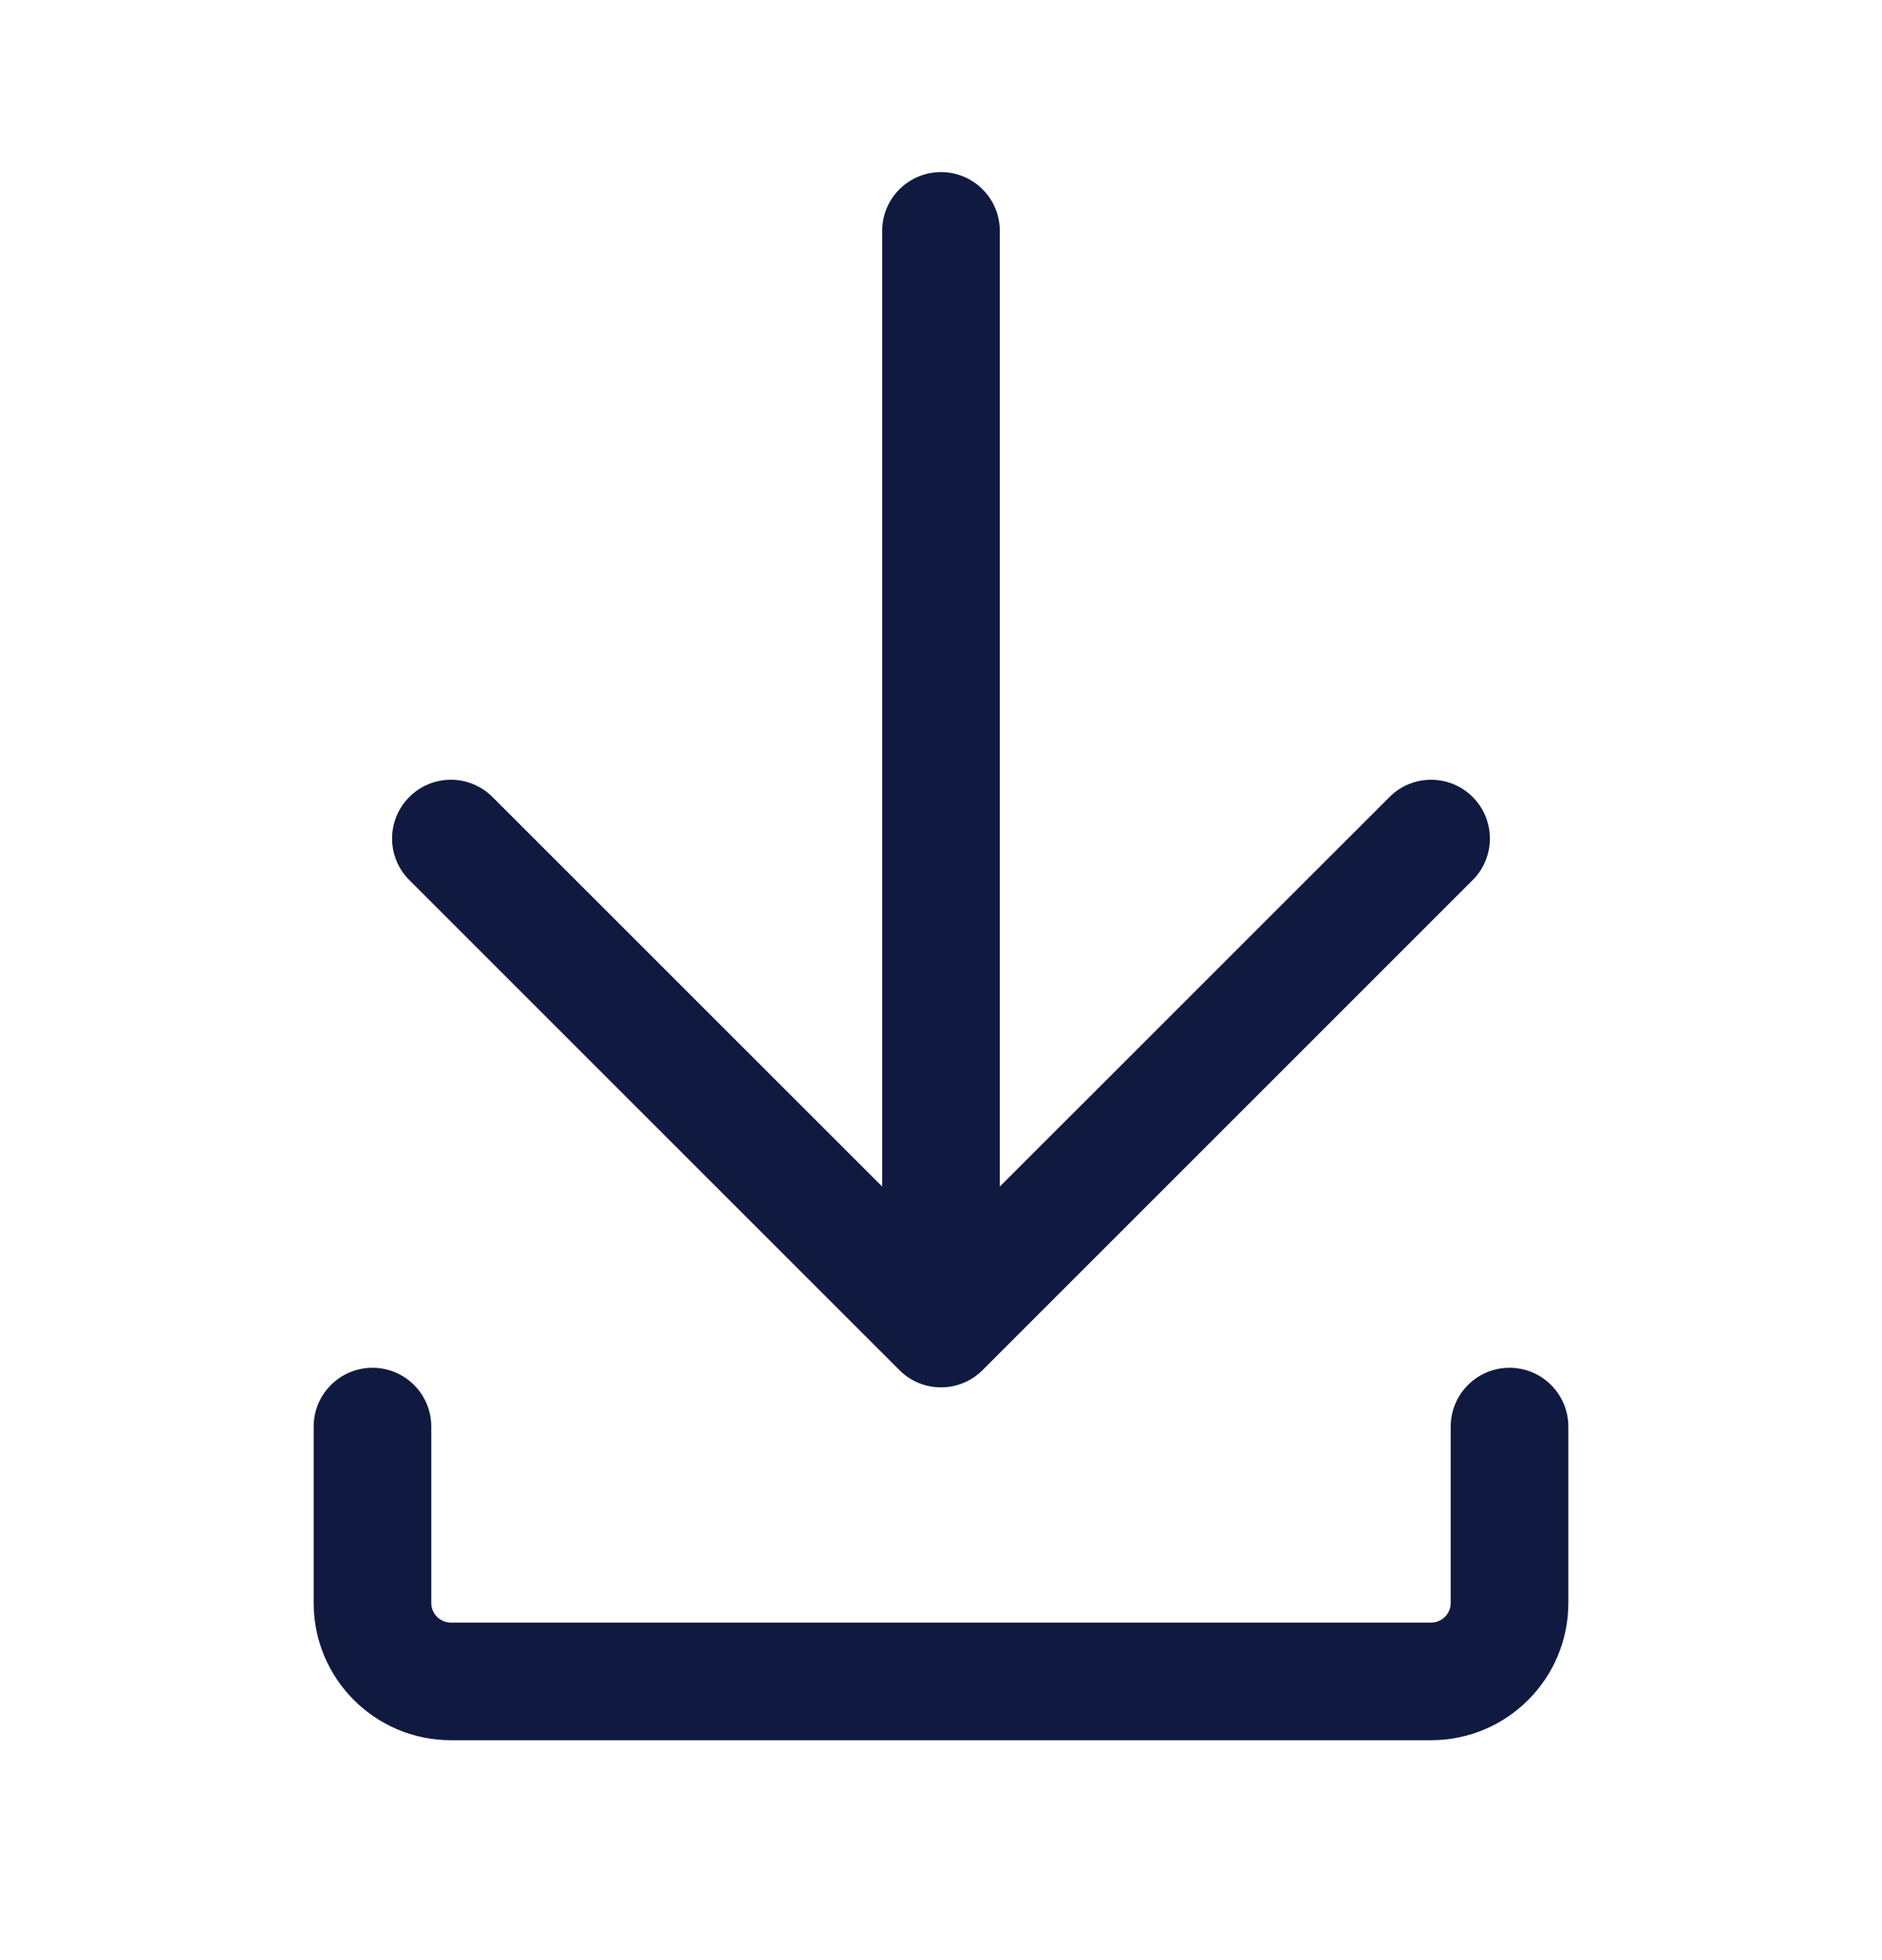
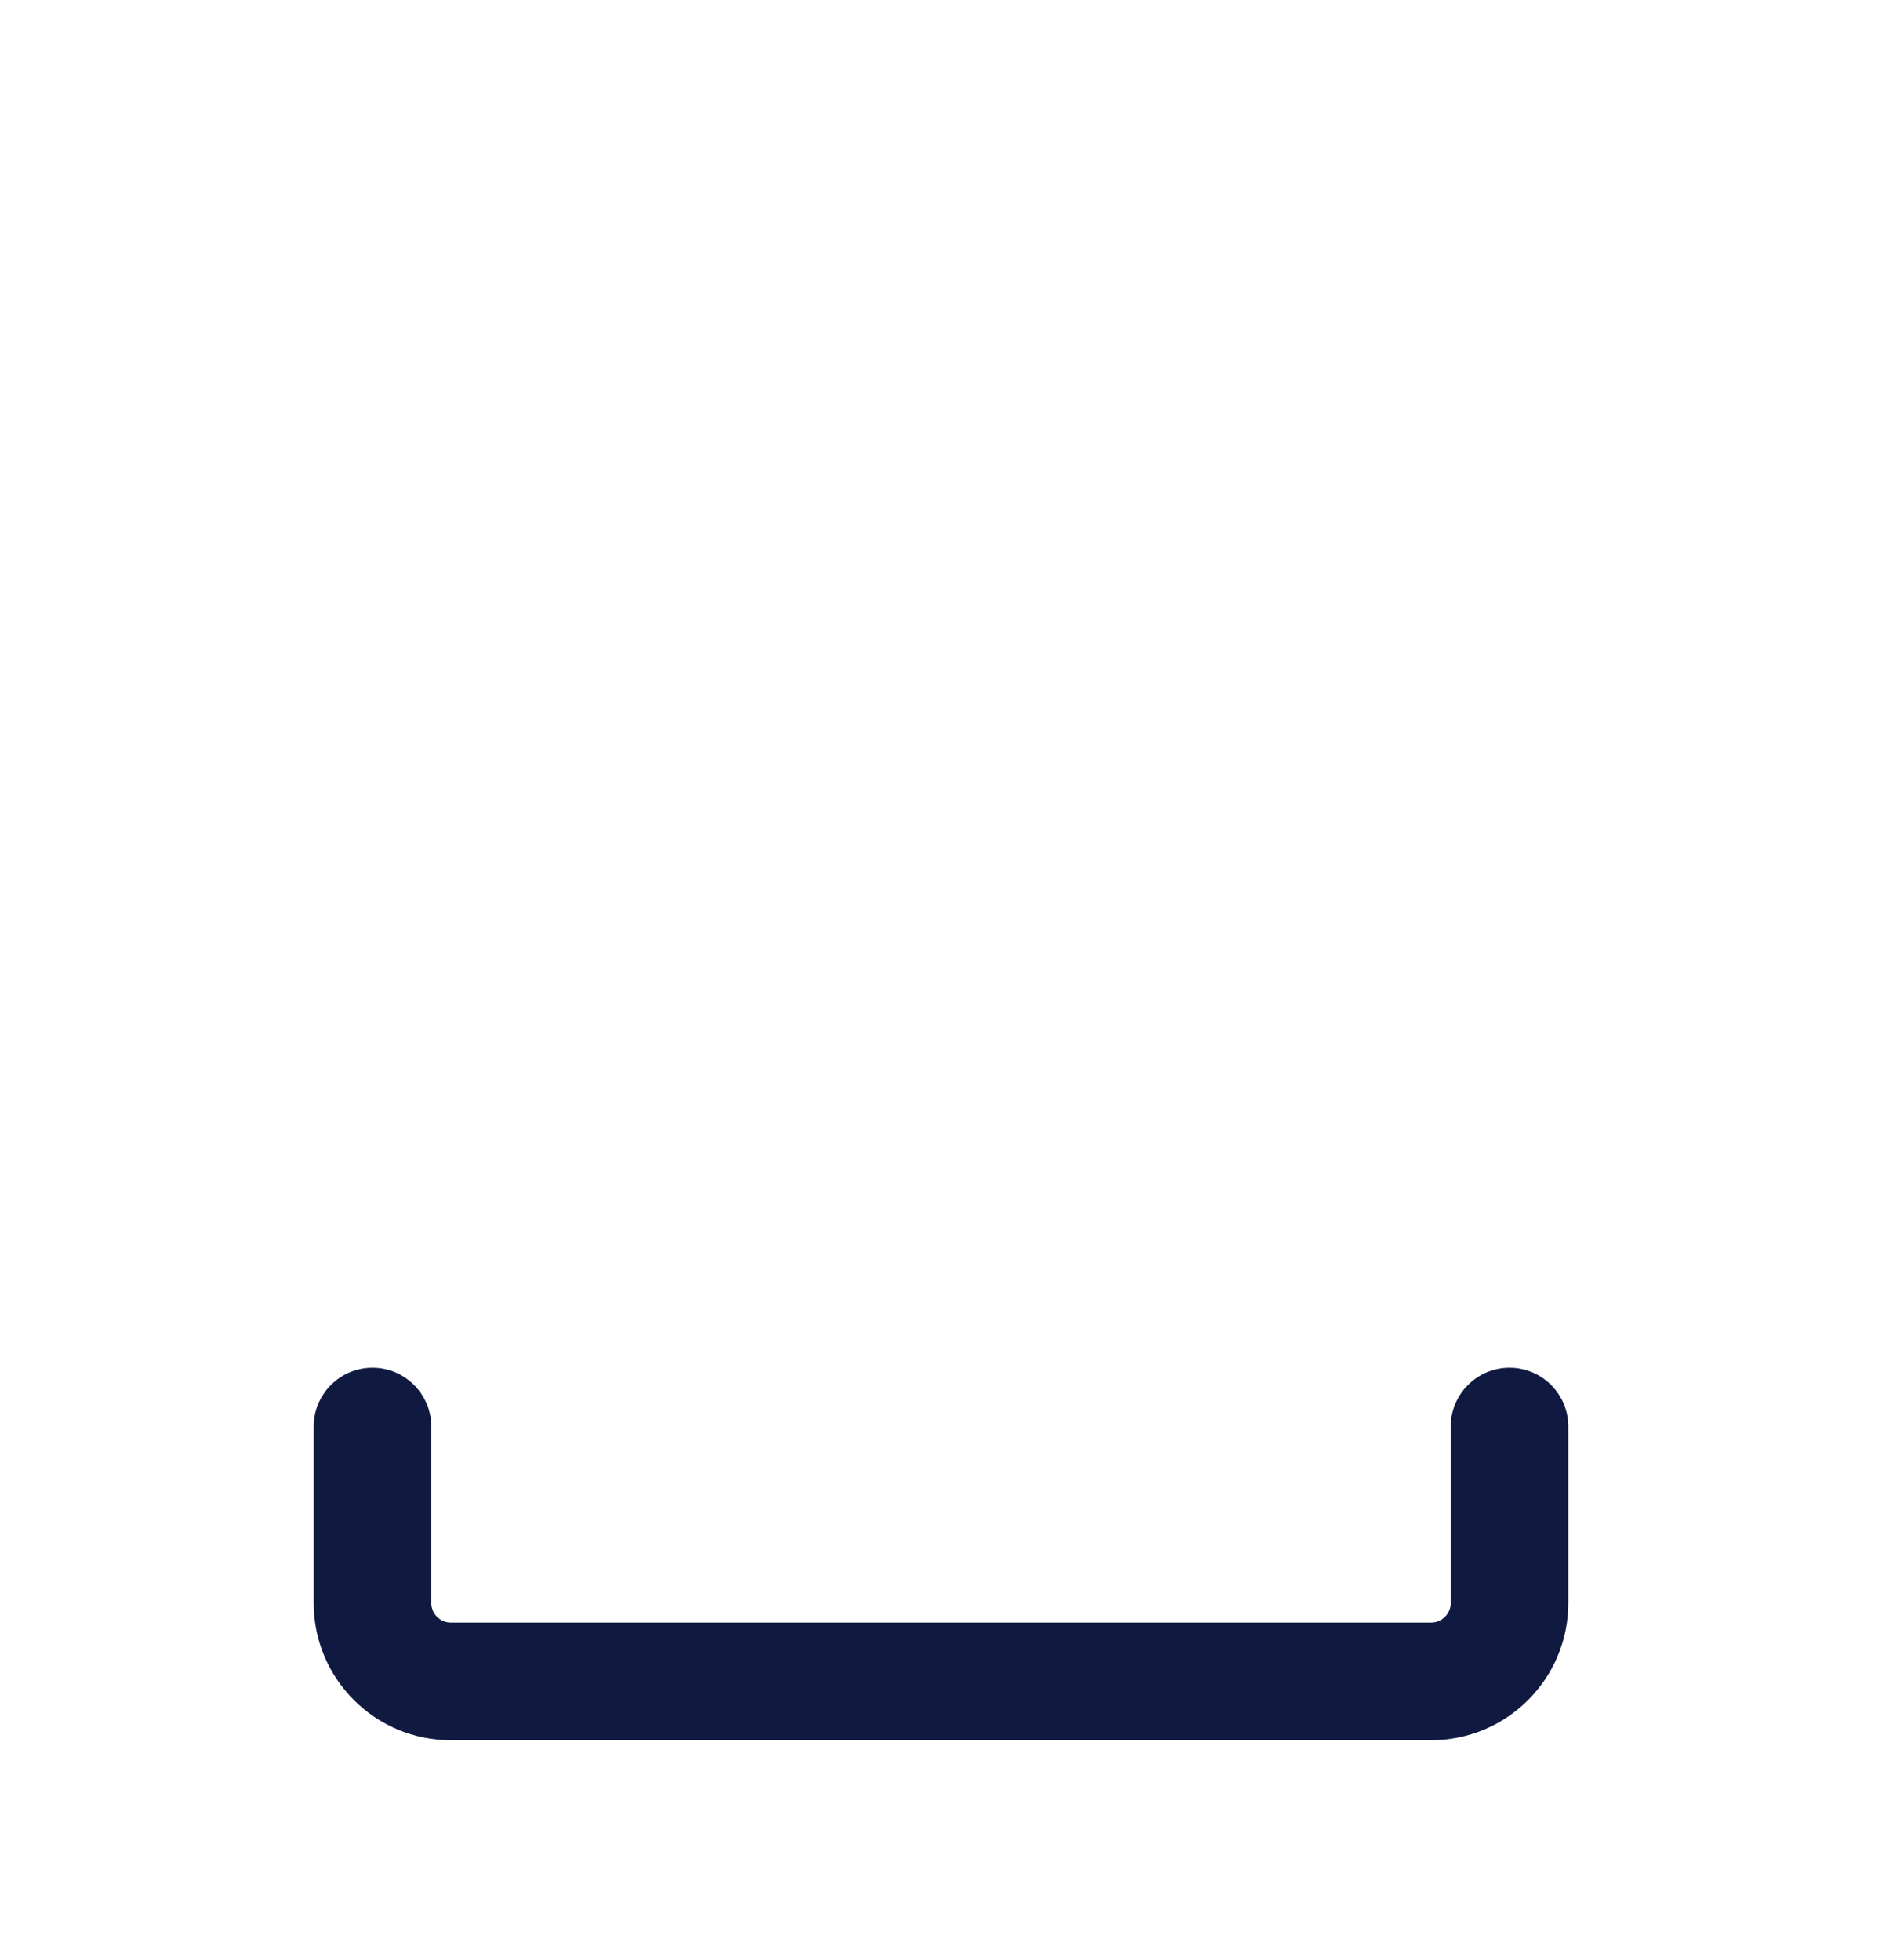
<svg xmlns="http://www.w3.org/2000/svg" width="24" height="25" viewBox="0 0 24 25" fill="none">
  <path d="M4.75 17.445C5.164 17.445 5.5 17.781 5.5 18.195V20.445C5.5 20.583 5.612 20.695 5.75 20.695H18.25C18.388 20.695 18.5 20.583 18.5 20.445V18.195C18.5 17.781 18.836 17.445 19.25 17.445C19.664 17.445 20 17.781 20 18.195V20.445C20 21.412 19.216 22.195 18.25 22.195H5.75C4.784 22.195 4 21.412 4 20.445V18.195C4 17.781 4.336 17.445 4.75 17.445Z" fill="#101A40" />
-   <path d="M5.22 10.165C5.36 10.024 5.551 9.945 5.75 9.945C5.949 9.945 6.139 10.024 6.28 10.165L11.25 15.134V2.945C11.25 2.531 11.585 2.195 12 2.195C12.414 2.195 12.75 2.531 12.75 2.945V15.134L17.72 10.165C18.012 9.872 18.487 9.872 18.78 10.165C19.073 10.458 19.073 10.932 18.78 11.225L12.53 17.475C12.389 17.616 12.199 17.695 12 17.695C11.801 17.695 11.61 17.616 11.47 17.475L5.22 11.225C5.079 11.085 5 10.894 5 10.695C5 10.496 5.079 10.306 5.22 10.165Z" fill="#101A40" />
</svg>